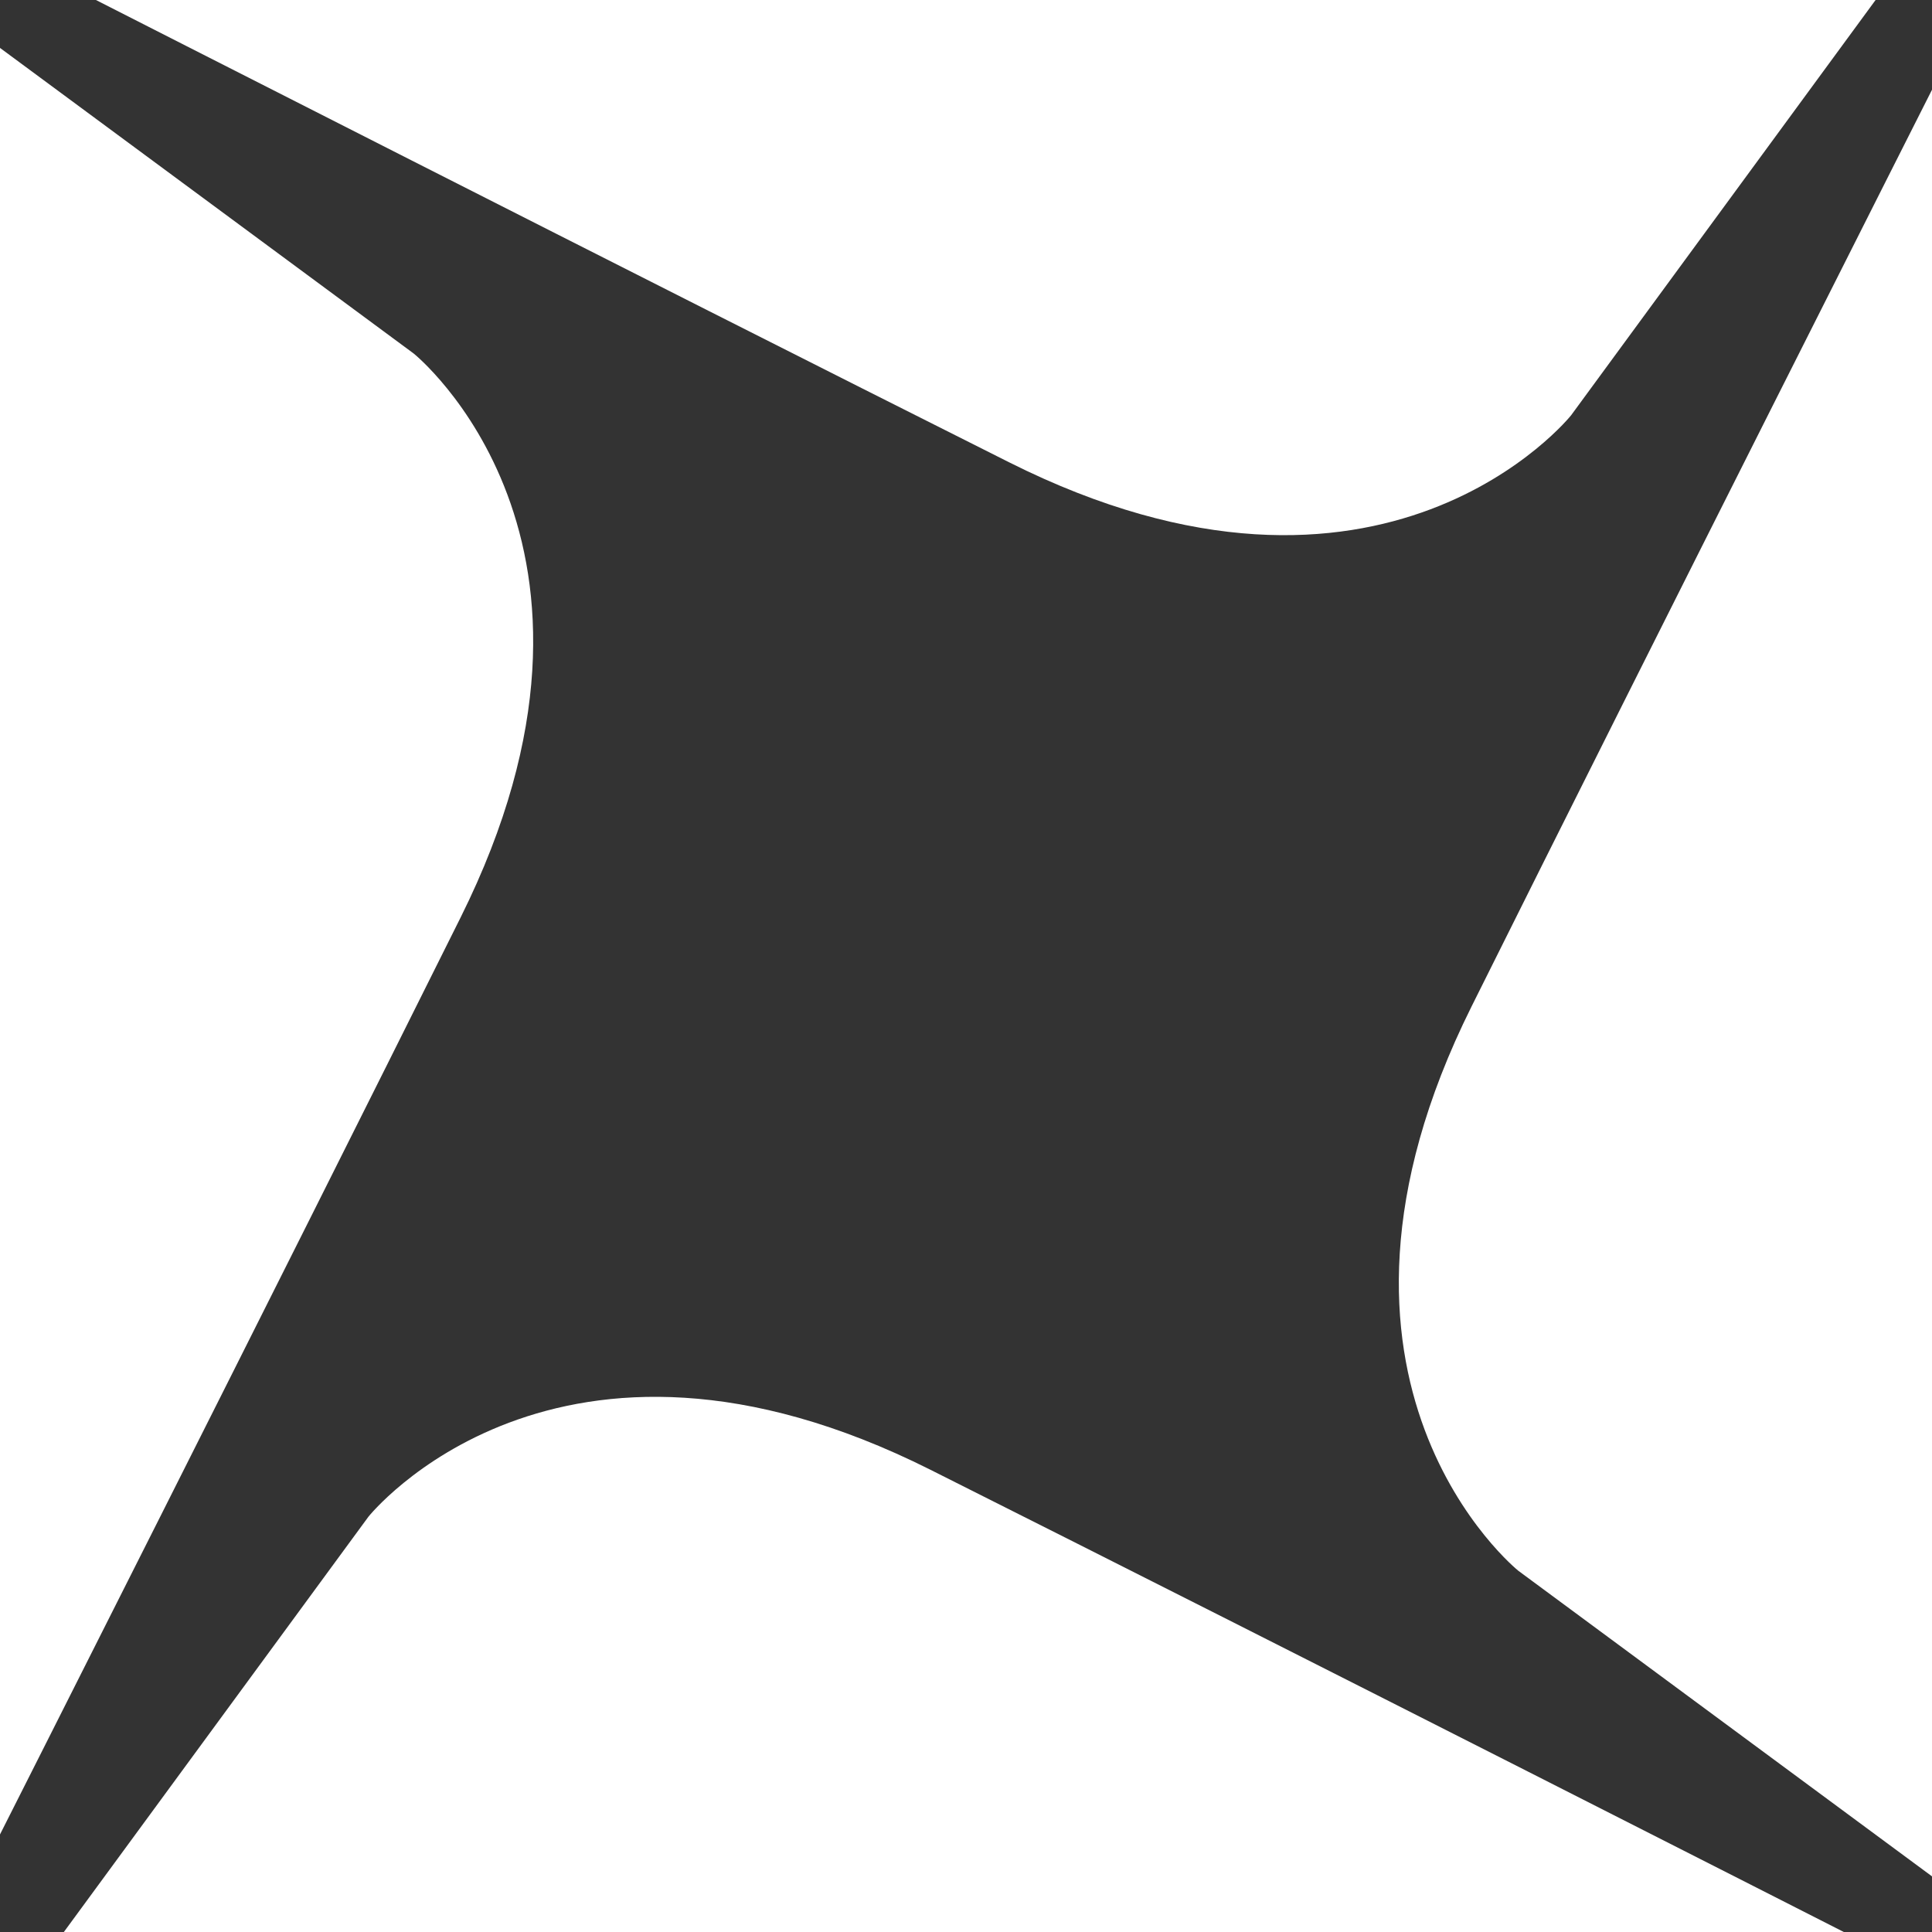
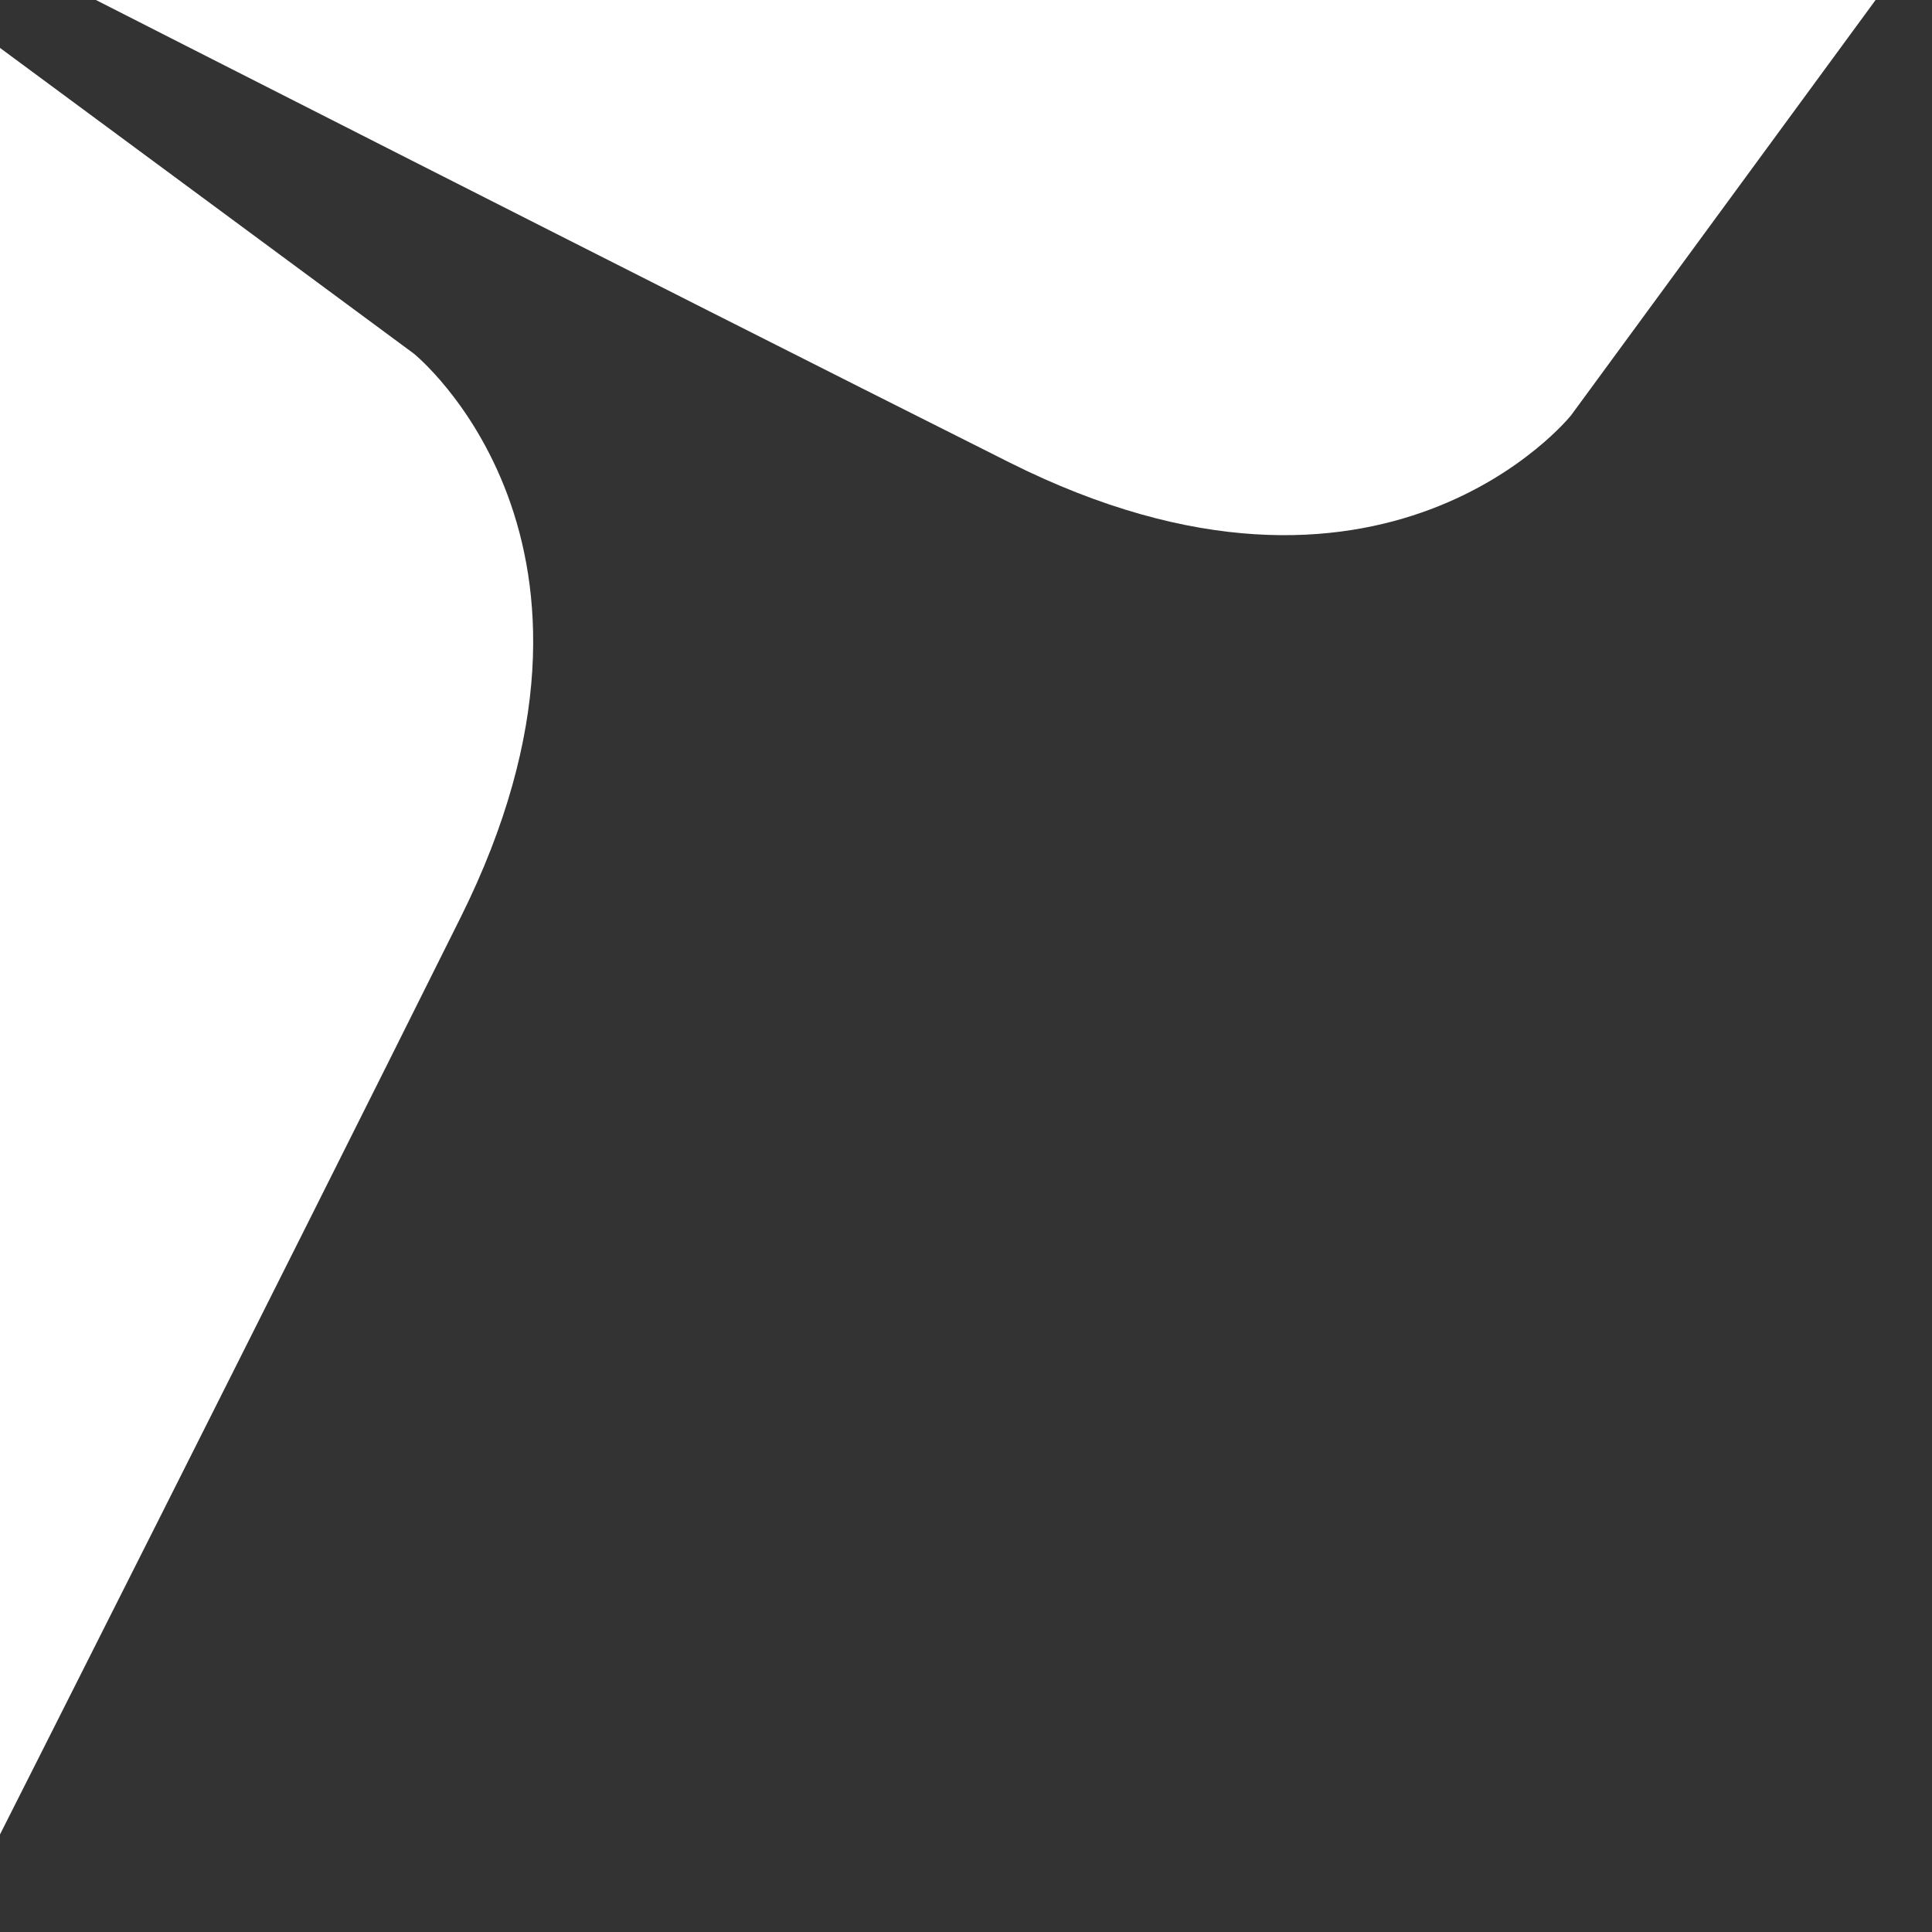
<svg xmlns="http://www.w3.org/2000/svg" width="20" height="20" viewBox="0 0 20 20" fill="none">
  <rect x="0" y="0" width="20" height="20" fill="#333333" stroke="none" />
-   <path d="M20 0.932V19.424L15.717 16.26C15.717 16.26 13.293 14.313 15.233 10.42C17.172 6.526 20 0.929 20 0.929V0.932Z" fill="white" />
  <path d="M0.993 0H19.416L16.264 4.299C16.264 4.299 14.324 6.732 10.445 4.785C6.567 2.839 0.993 0 0.993 0Z" fill="white" />
-   <path d="M19.084 20H0.661L3.814 15.701C3.814 15.701 5.753 13.268 9.632 15.215C13.511 17.162 19.087 20 19.087 20H19.084Z" fill="white" />
  <path d="M0 18.99V0.496L4.283 3.66C4.283 3.66 6.707 5.607 4.767 9.5C2.828 13.393 0 18.99 0 18.99Z" fill="white" />
</svg>